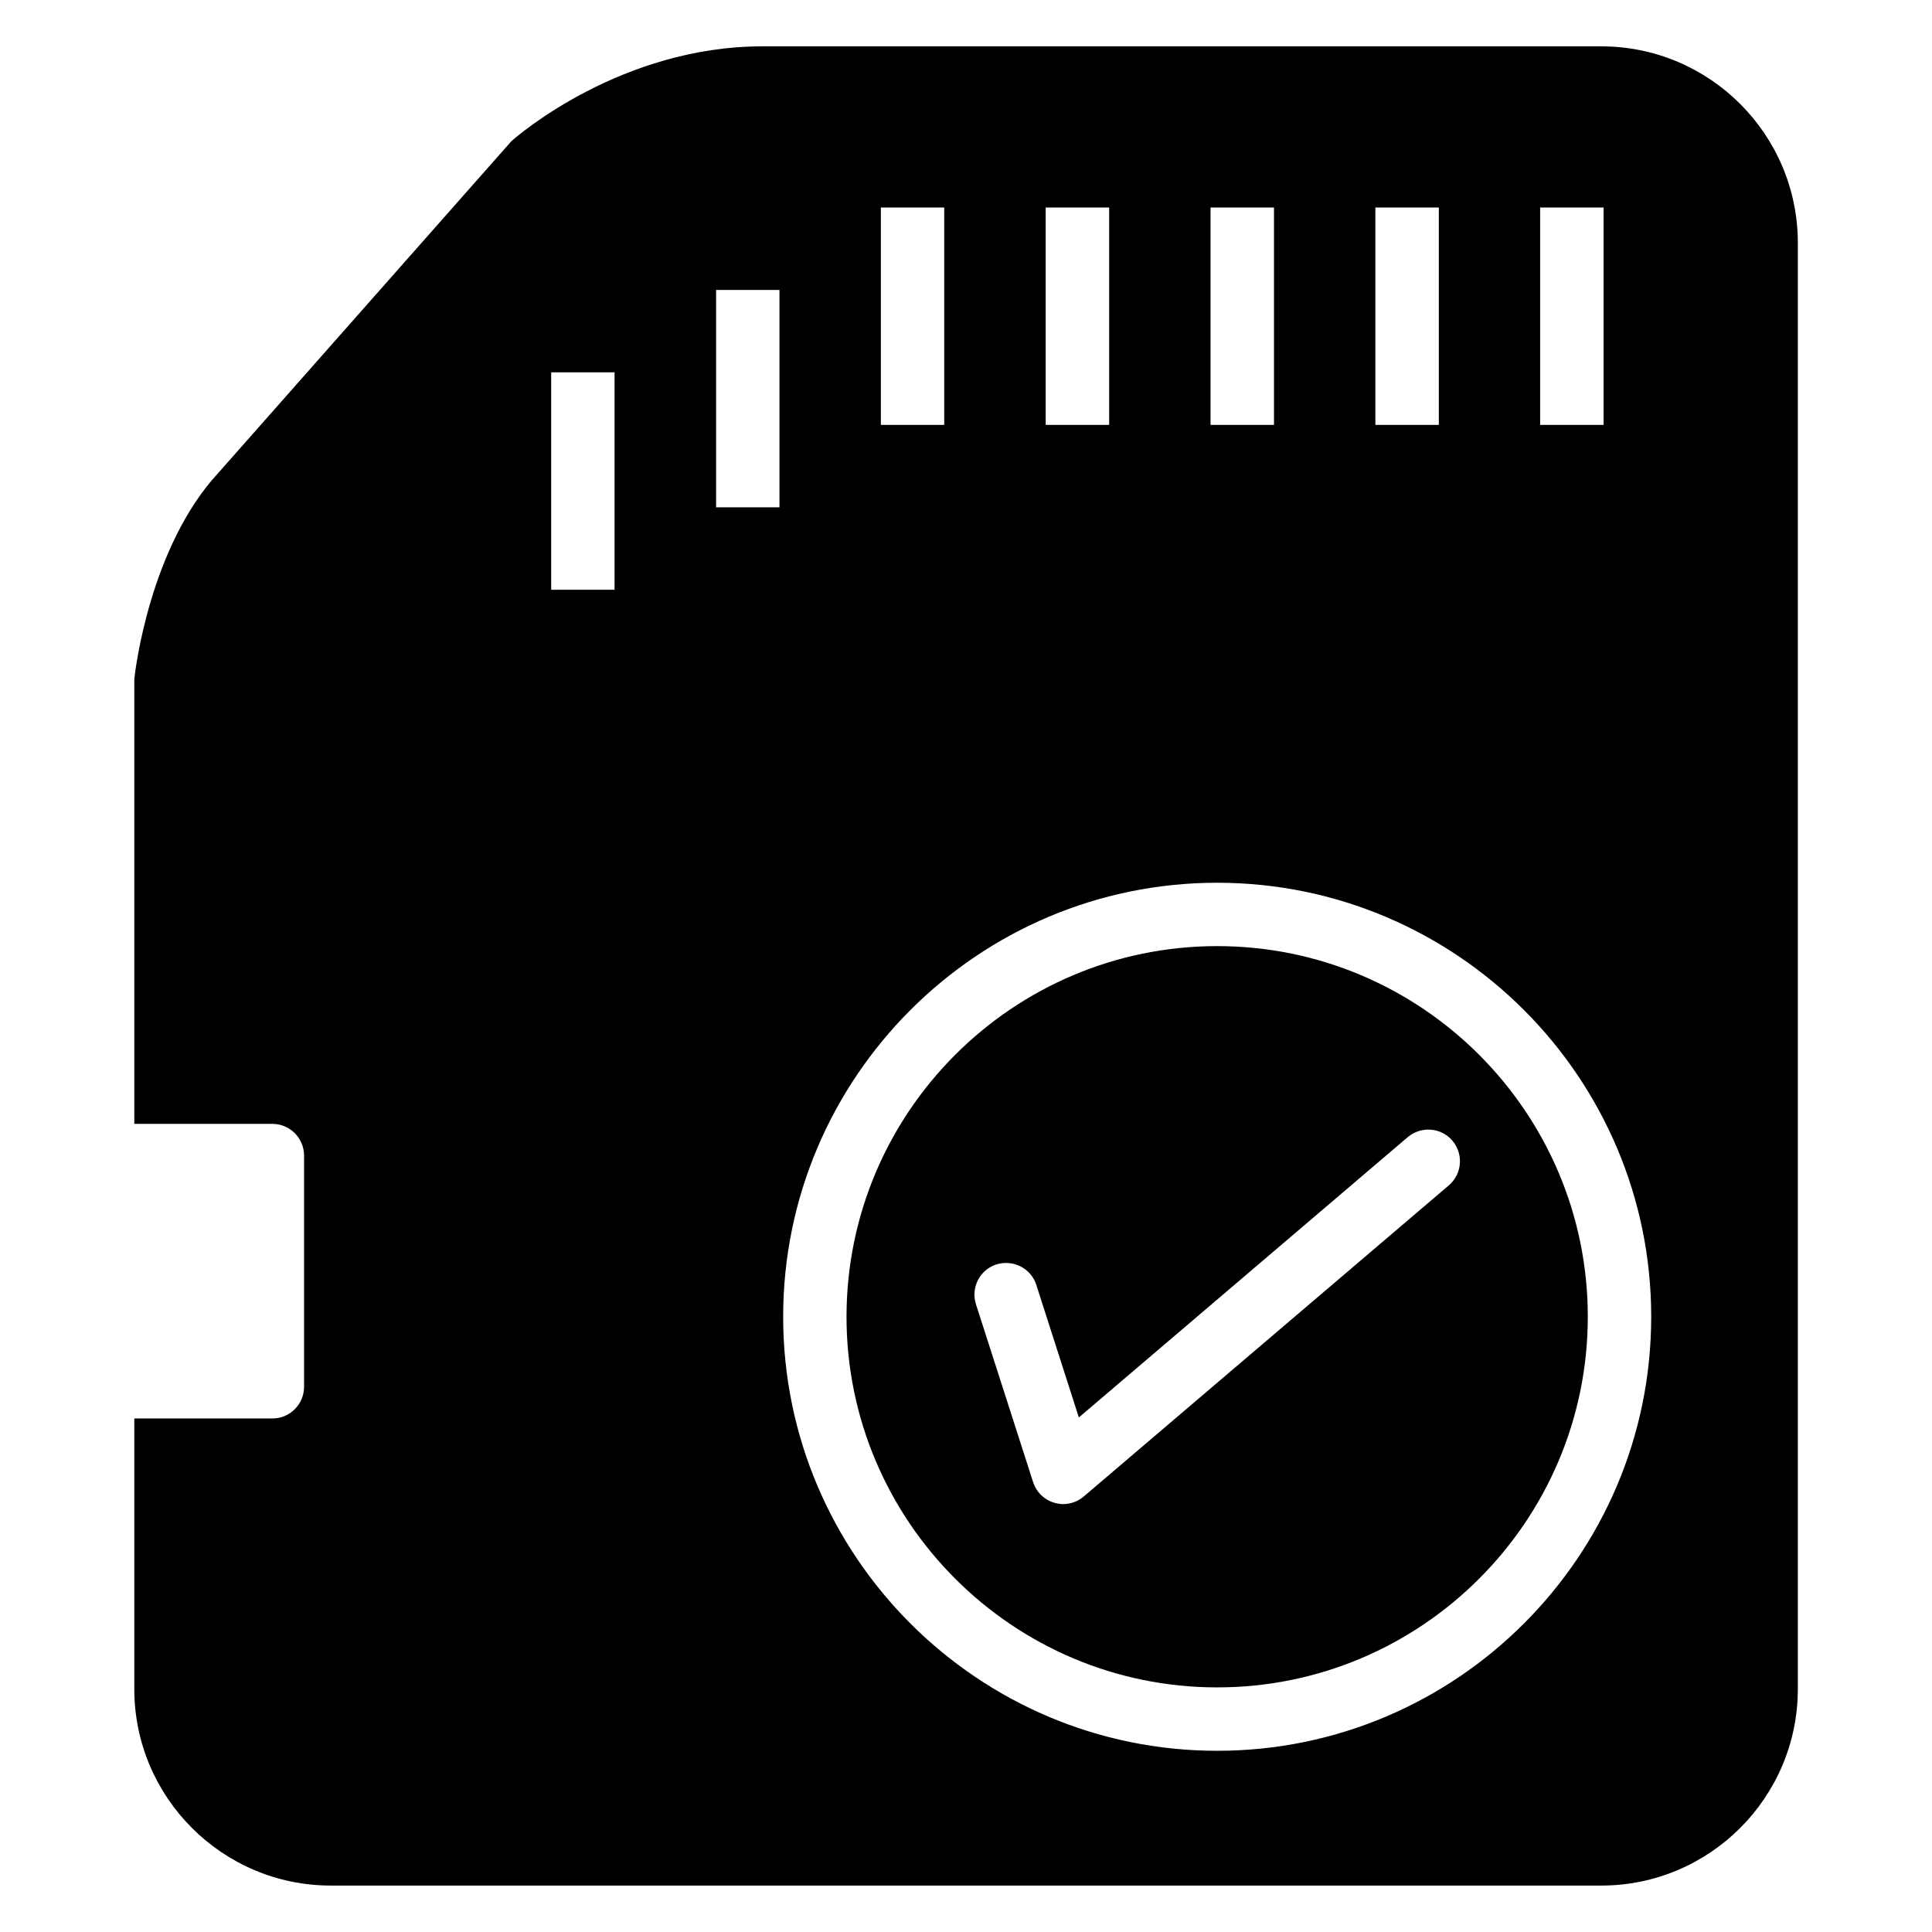
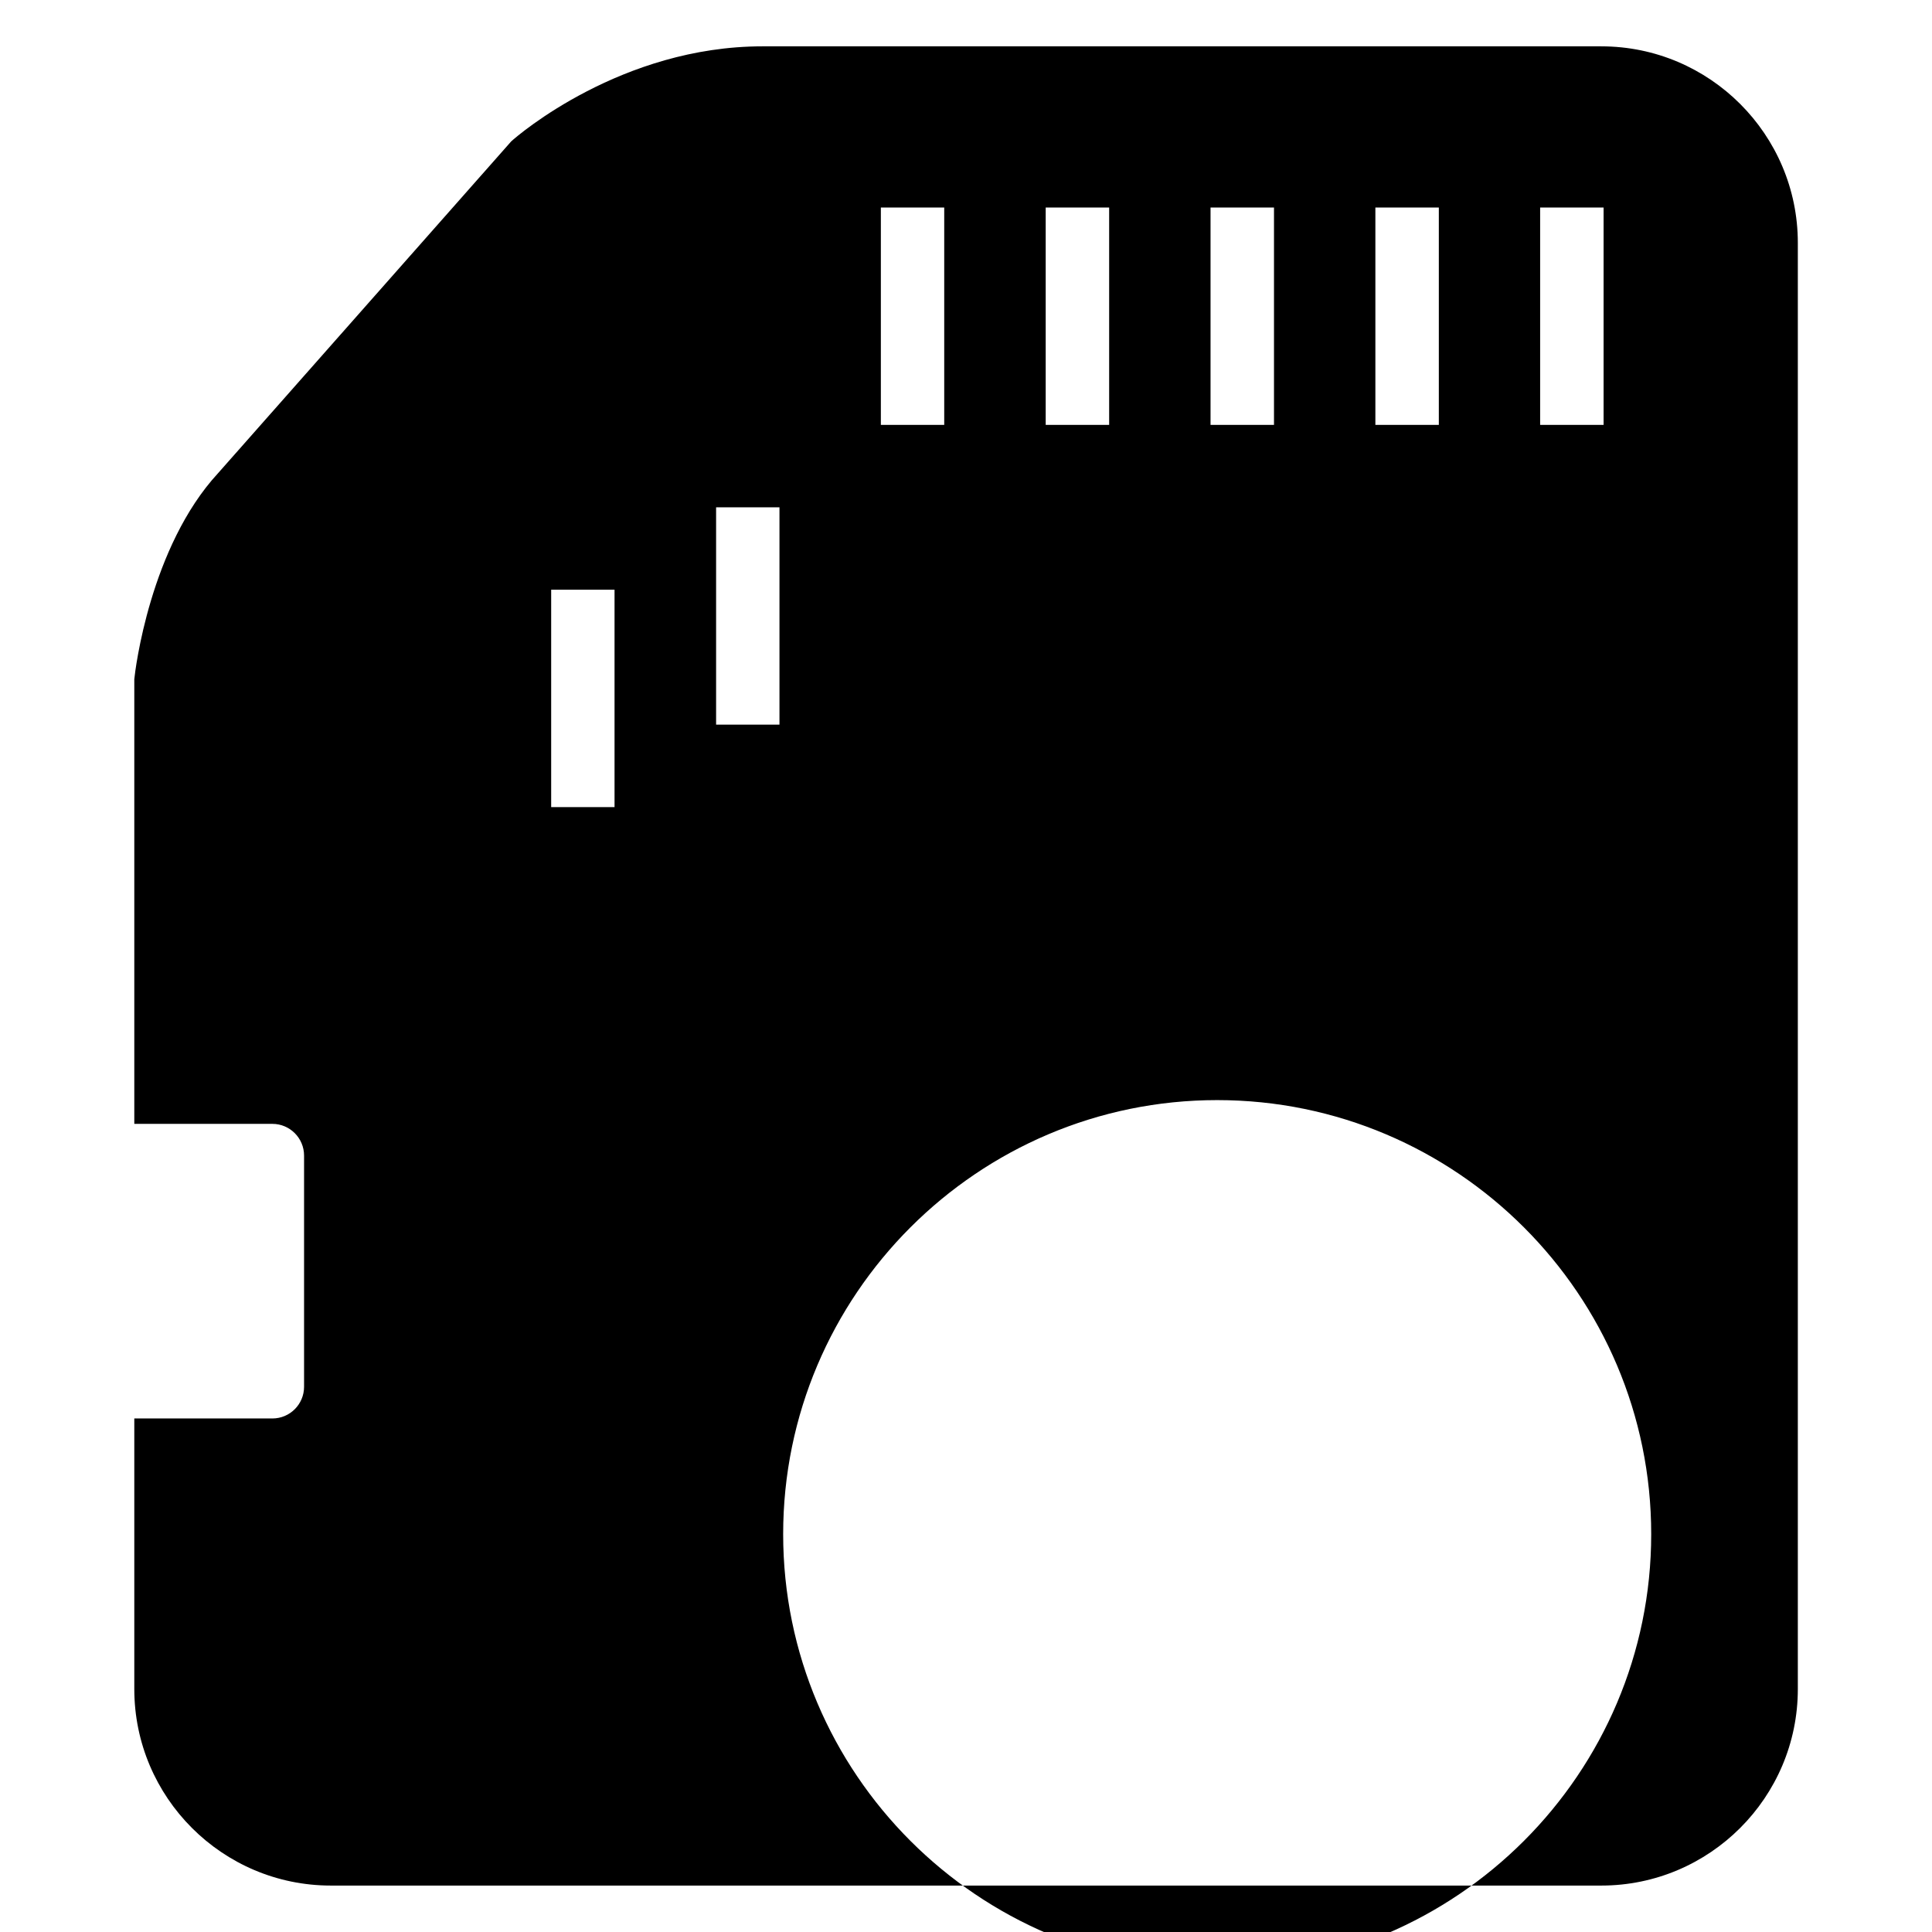
<svg xmlns="http://www.w3.org/2000/svg" fill="#000000" width="800px" height="800px" version="1.1" viewBox="144 144 512 512">
  <g>
-     <path d="m466.56 394.73c-54.16 0-98.223 44.062-98.223 98.223s44.062 98.223 98.223 98.223 98.223-44.062 98.223-98.223-44.062-98.223-98.223-98.223zm61.402 63.395-96.754 82.457c-1.531 1.324-3.484 2.016-5.457 2.016-0.754 0-1.531-0.125-2.289-0.336-2.707-0.777-4.828-2.832-5.688-5.519l-15.137-47.105c-1.406-4.41 1.008-9.152 5.438-10.559 4.43-1.363 9.152 1.027 10.559 5.438l11.273 35.121 87.16-74.289c3.527-2.981 8.859-2.582 11.84 0.945 2.981 3.519 2.582 8.809-0.945 11.832z" />
-     <path d="m568.36 156.28h-222.3c-37.281 0-64.656 23.406-66.586 25.191l-77.672 87.914c-18.035 19.523-22 52.27-22.211 54.621v117.83h36.59c4.641 0 8.398 3.777 8.398 8.398v61.277c0 4.641-3.758 8.398-8.398 8.398l-36.59-0.004v71.707c0 28.719 23.363 52.082 52.082 52.082h336.69c28.719 0 52.082-23.363 52.082-52.082v-383.25c0-28.719-23.367-52.082-52.082-52.082zm-16.207 42.719h16.816v57.602h-16.816zm-43.664 0h16.816v57.602h-16.816zm-43.684 0h16.816v57.602h-16.816zm-43.684 0h16.816v57.602h-16.816zm-43.684 0h16.793v57.602h-16.793zm-70.578 101.29h-16.793v-57.621h16.793zm43.707-21.852h-16.793v-57.602h16.793zm116 329.54c-63.418 0-115.02-51.598-115.02-115.02s51.598-115.02 115.02-115.02 115.02 51.598 115.02 115.02c0 63.414-51.598 115.02-115.02 115.02z" />
+     <path d="m568.36 156.28h-222.3c-37.281 0-64.656 23.406-66.586 25.191l-77.672 87.914c-18.035 19.523-22 52.27-22.211 54.621v117.83h36.59c4.641 0 8.398 3.777 8.398 8.398v61.277c0 4.641-3.758 8.398-8.398 8.398l-36.59-0.004v71.707c0 28.719 23.363 52.082 52.082 52.082h336.69c28.719 0 52.082-23.363 52.082-52.082v-383.25c0-28.719-23.367-52.082-52.082-52.082zm-16.207 42.719h16.816v57.602h-16.816zm-43.664 0h16.816v57.602h-16.816zm-43.684 0h16.816v57.602h-16.816zm-43.684 0h16.816v57.602h-16.816zm-43.684 0h16.793v57.602h-16.793m-70.578 101.29h-16.793v-57.621h16.793zm43.707-21.852h-16.793v-57.602h16.793zm116 329.54c-63.418 0-115.02-51.598-115.02-115.02s51.598-115.02 115.02-115.02 115.02 51.598 115.02 115.02c0 63.414-51.598 115.02-115.02 115.02z" />
  </g>
</svg>